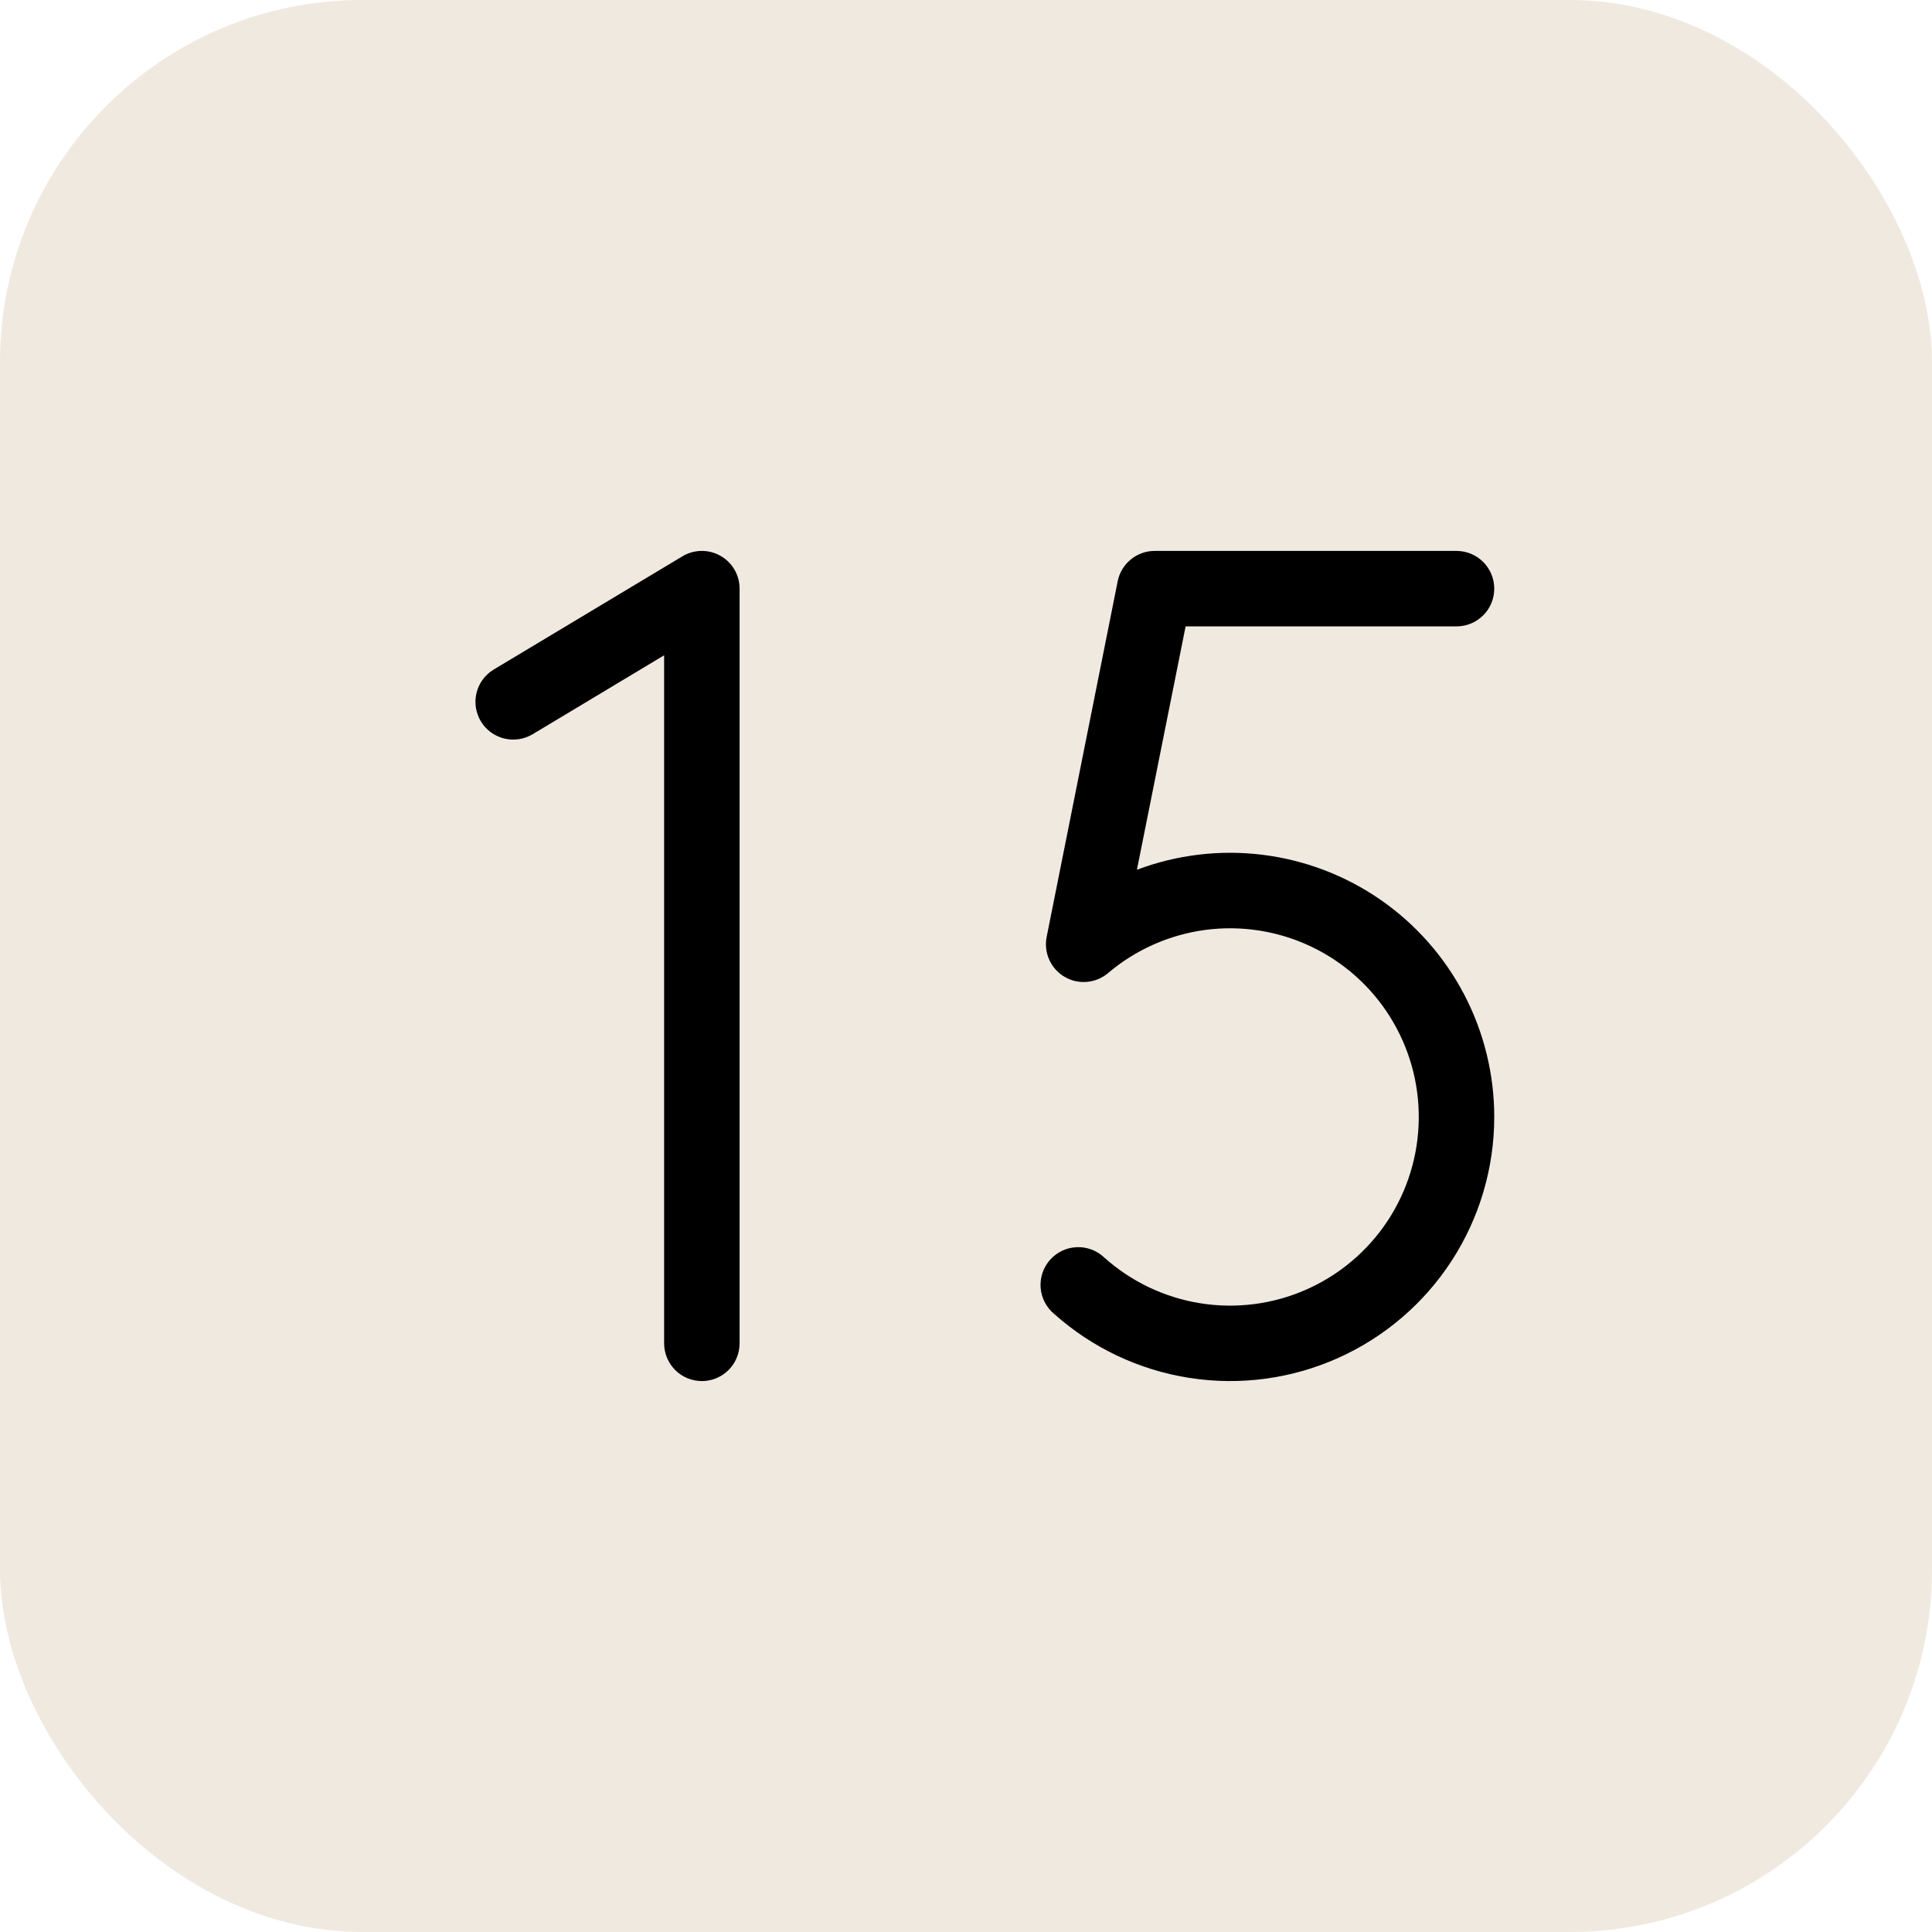
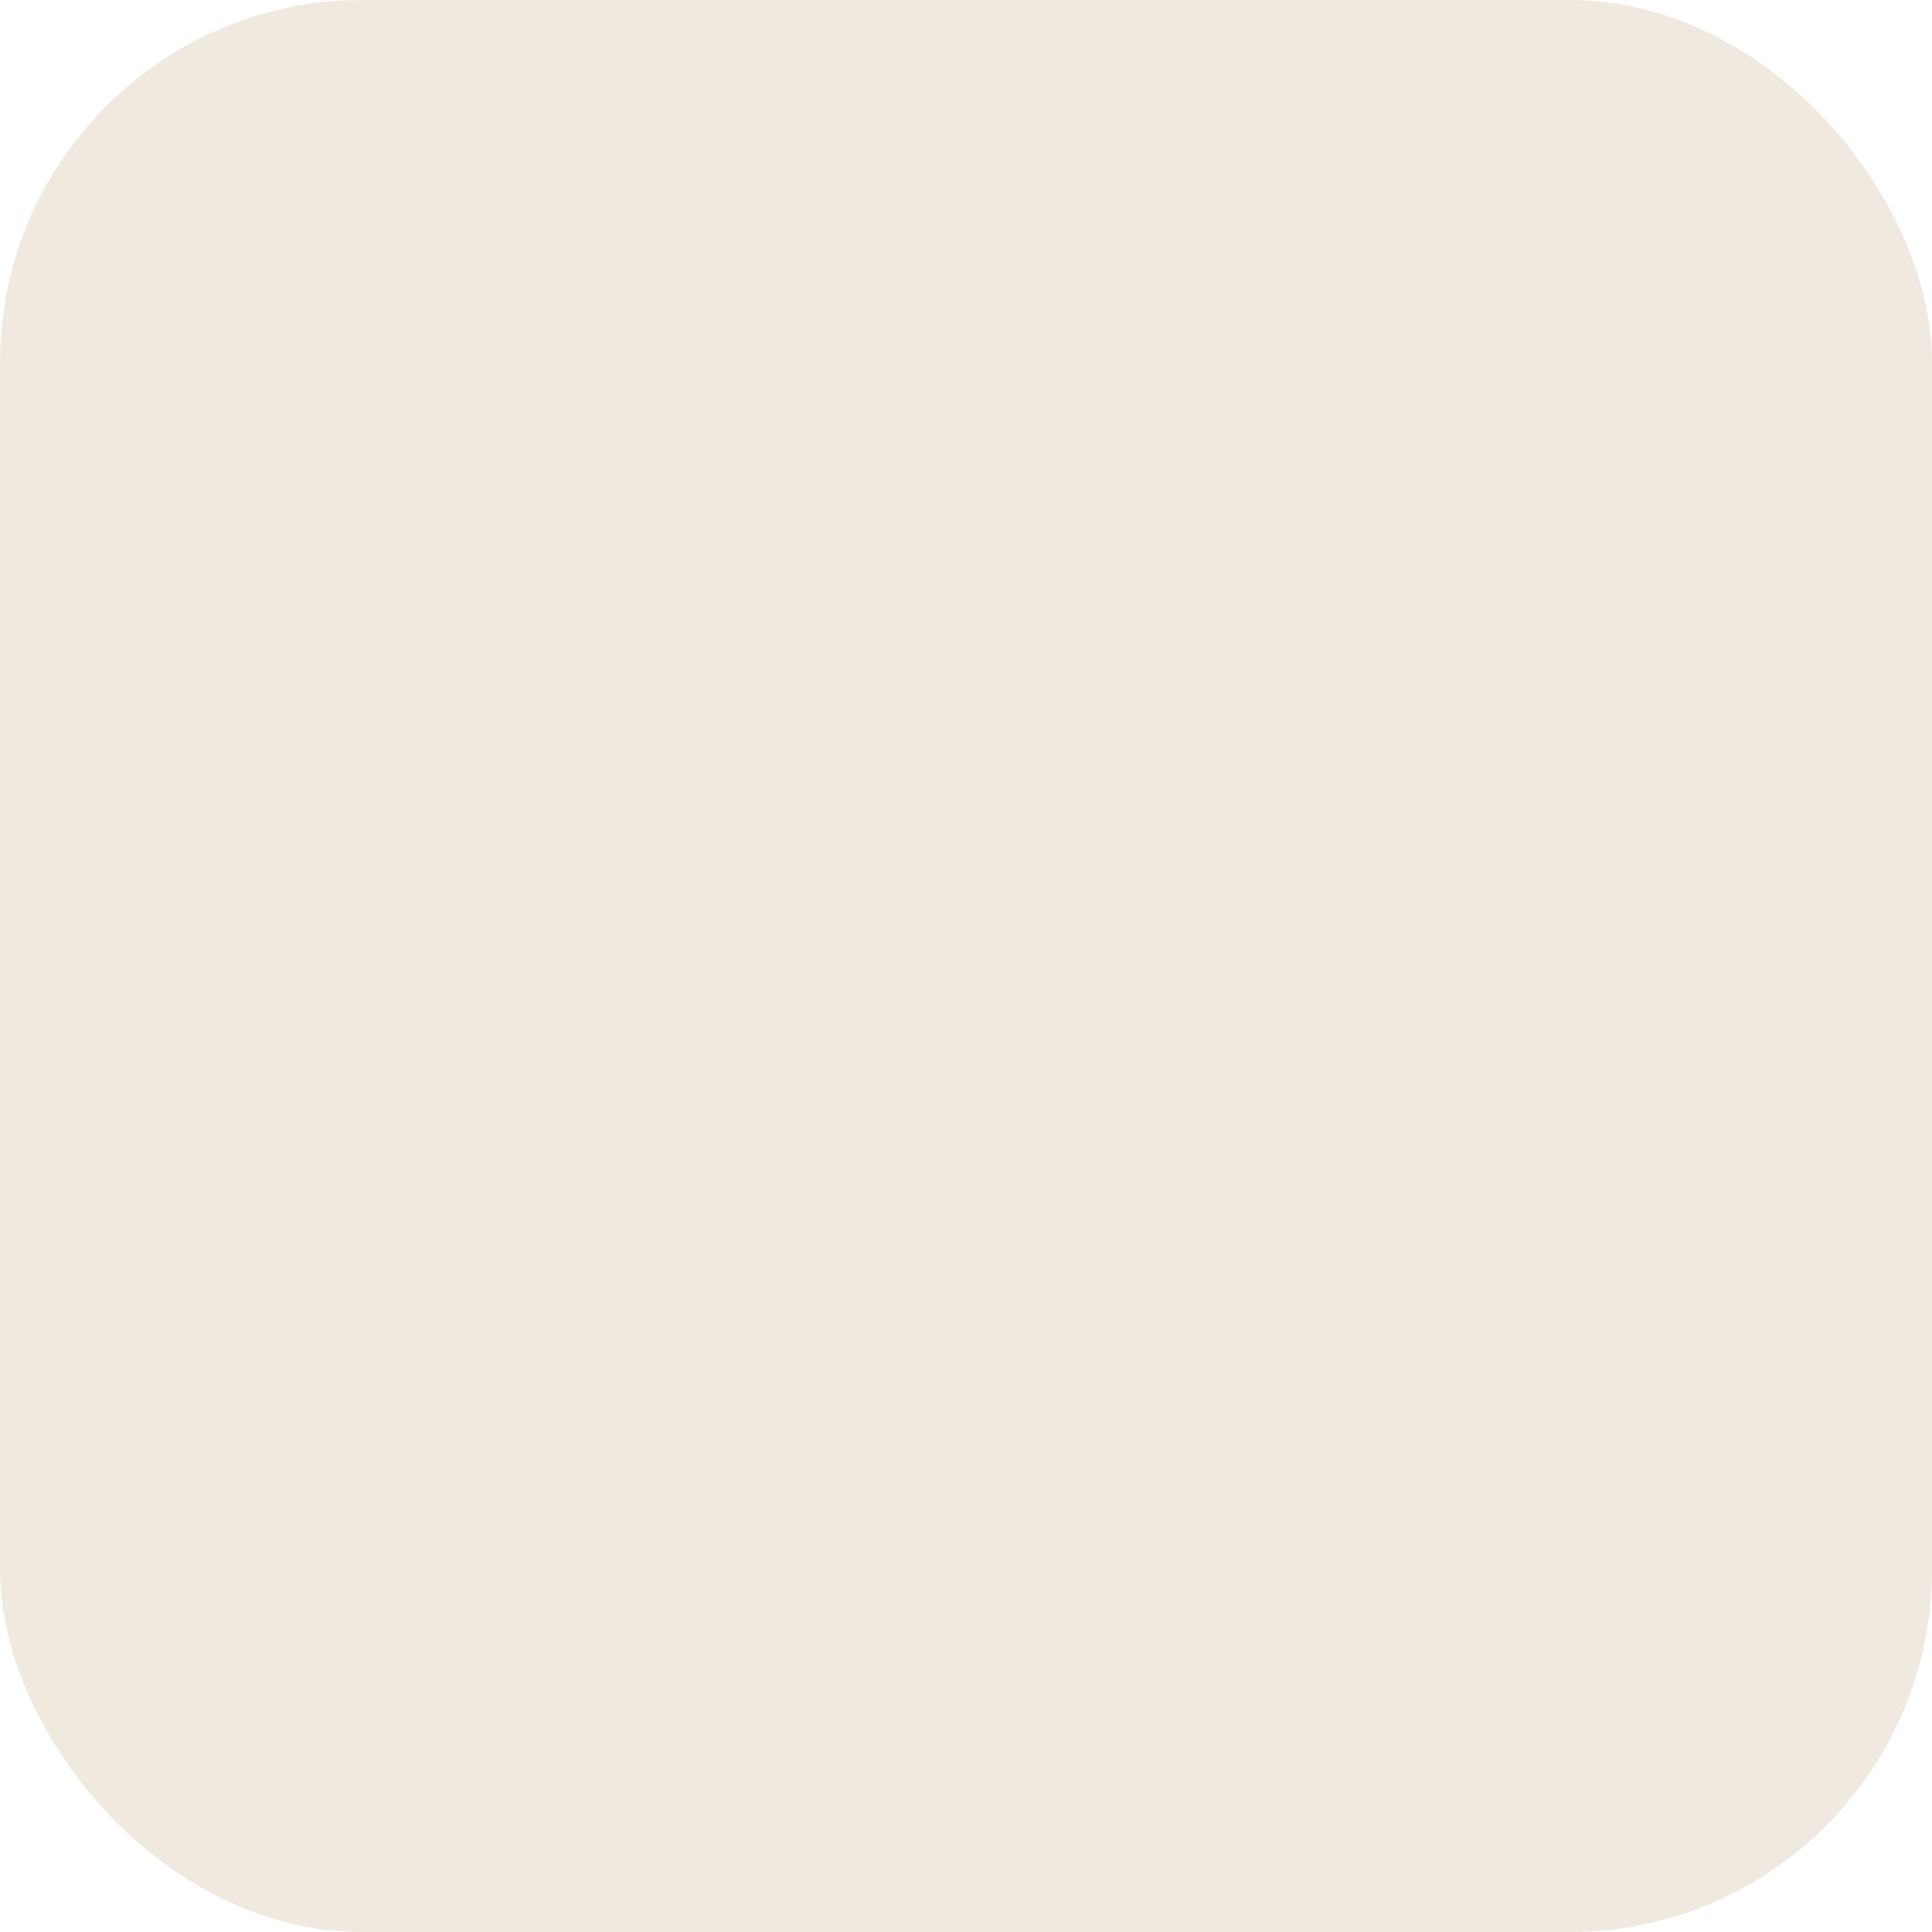
<svg xmlns="http://www.w3.org/2000/svg" fill="none" viewBox="0 0 64 64" height="64" width="64">
  <rect fill-opacity="0.2" fill="#B49164" rx="12" height="64" width="64" />
-   <path fill="black" d="M24.5 19.5V44.5C24.5 44.831 24.369 45.149 24.134 45.384C23.9 45.618 23.582 45.75 23.25 45.75C22.919 45.75 22.601 45.618 22.366 45.384C22.132 45.149 22 44.831 22 44.5V21.708L17.644 24.322C17.36 24.492 17.019 24.543 16.698 24.463C16.376 24.383 16.099 24.178 15.928 23.894C15.758 23.609 15.707 23.269 15.787 22.947C15.867 22.625 16.072 22.349 16.357 22.178L22.607 18.428C22.796 18.314 23.013 18.253 23.234 18.25C23.455 18.247 23.674 18.303 23.866 18.412C24.059 18.521 24.219 18.679 24.33 18.87C24.442 19.061 24.5 19.279 24.5 19.5Z" />
-   <path fill="black" d="M49.499 37C49.499 38.689 49.01 40.342 48.092 41.759C47.173 43.176 45.864 44.298 44.322 44.987C42.78 45.677 41.071 45.905 39.403 45.645C37.734 45.385 36.176 44.648 34.917 43.522C34.788 43.414 34.682 43.282 34.606 43.133C34.53 42.984 34.484 42.821 34.472 42.653C34.46 42.486 34.482 42.318 34.536 42.16C34.59 42.001 34.675 41.855 34.787 41.73C34.899 41.605 35.035 41.504 35.186 41.432C35.338 41.361 35.502 41.321 35.67 41.314C35.837 41.308 36.004 41.335 36.161 41.394C36.318 41.453 36.461 41.544 36.582 41.659C37.477 42.459 38.582 42.985 39.767 43.173C40.952 43.362 42.166 43.205 43.264 42.722C44.362 42.24 45.298 41.451 45.961 40.451C46.623 39.45 46.983 38.28 46.998 37.081C47.014 35.881 46.683 34.702 46.047 33.685C45.411 32.668 44.495 31.856 43.409 31.345C42.324 30.835 41.114 30.647 39.925 30.805C38.736 30.964 37.617 31.461 36.703 32.237C36.505 32.404 36.26 32.505 36.002 32.526C35.744 32.548 35.486 32.489 35.264 32.358C35.041 32.227 34.864 32.029 34.758 31.793C34.652 31.558 34.622 31.294 34.671 31.041L37.025 19.255C37.081 18.971 37.234 18.717 37.458 18.534C37.681 18.35 37.961 18.25 38.249 18.25H48.249C48.581 18.25 48.899 18.382 49.133 18.616C49.368 18.851 49.499 19.169 49.499 19.5C49.499 19.831 49.368 20.149 49.133 20.384C48.899 20.618 48.581 20.75 48.249 20.75H39.275L37.662 28.812C38.986 28.313 40.412 28.142 41.816 28.315C43.221 28.488 44.563 28.998 45.727 29.803C46.891 30.608 47.842 31.684 48.499 32.937C49.156 34.191 49.499 35.585 49.499 37Z" />
</svg>